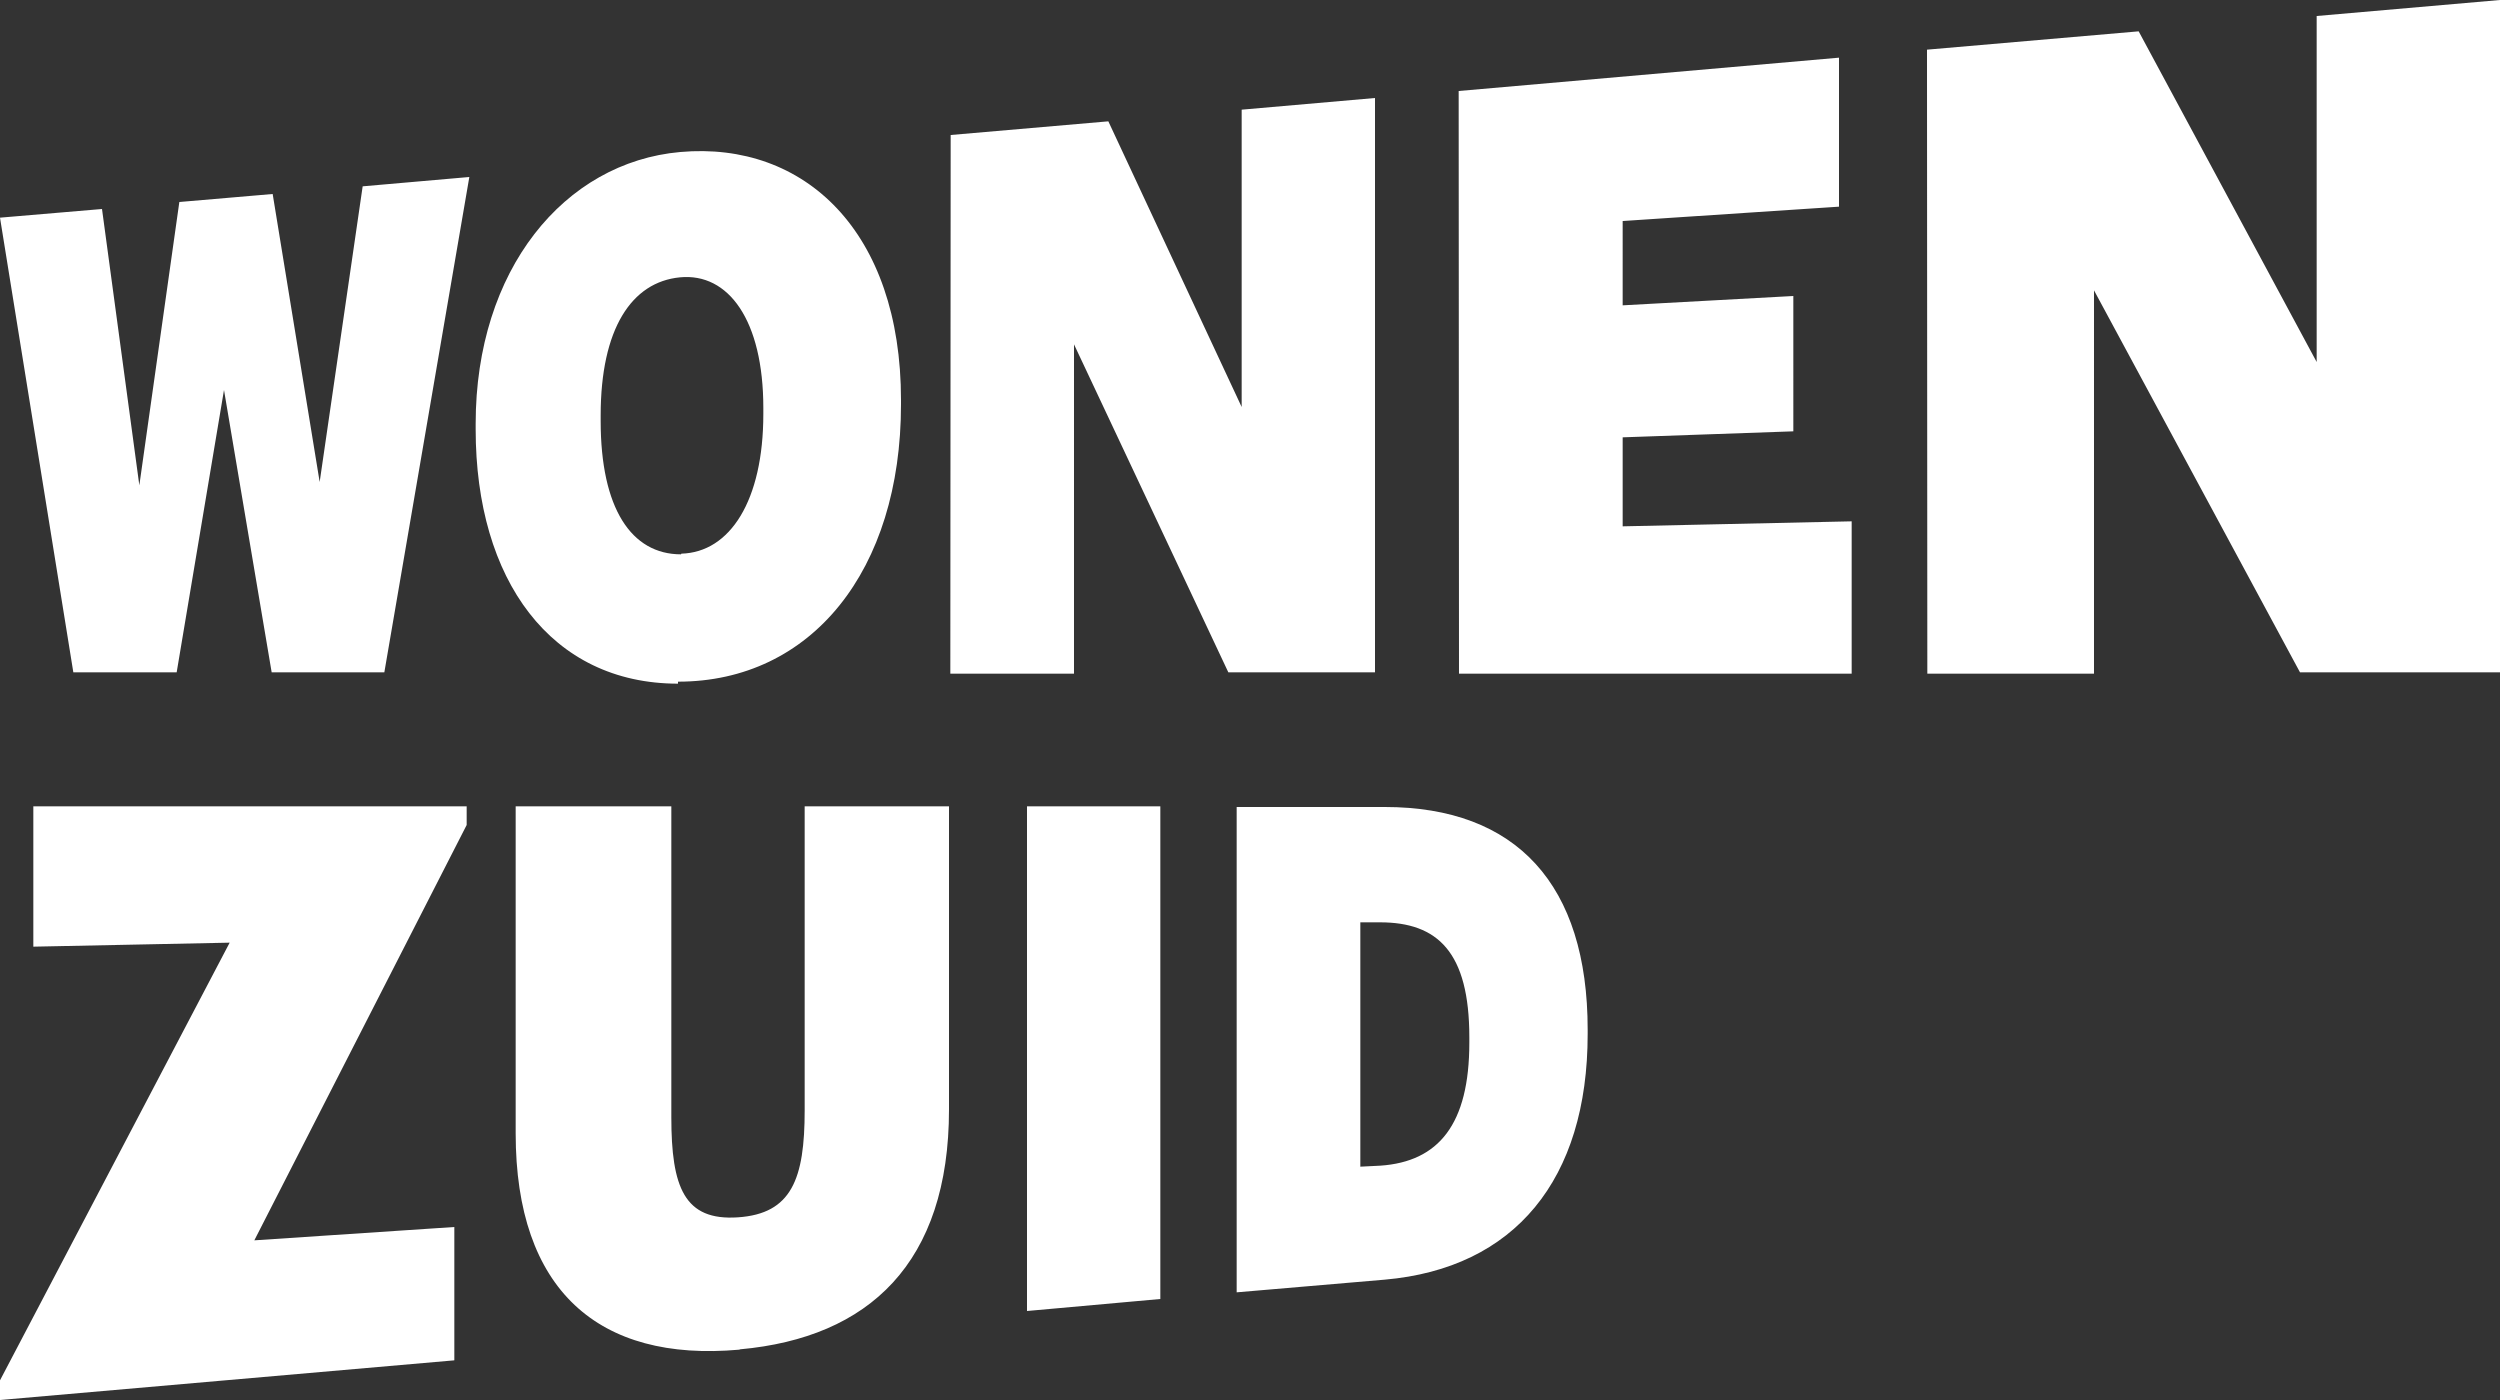
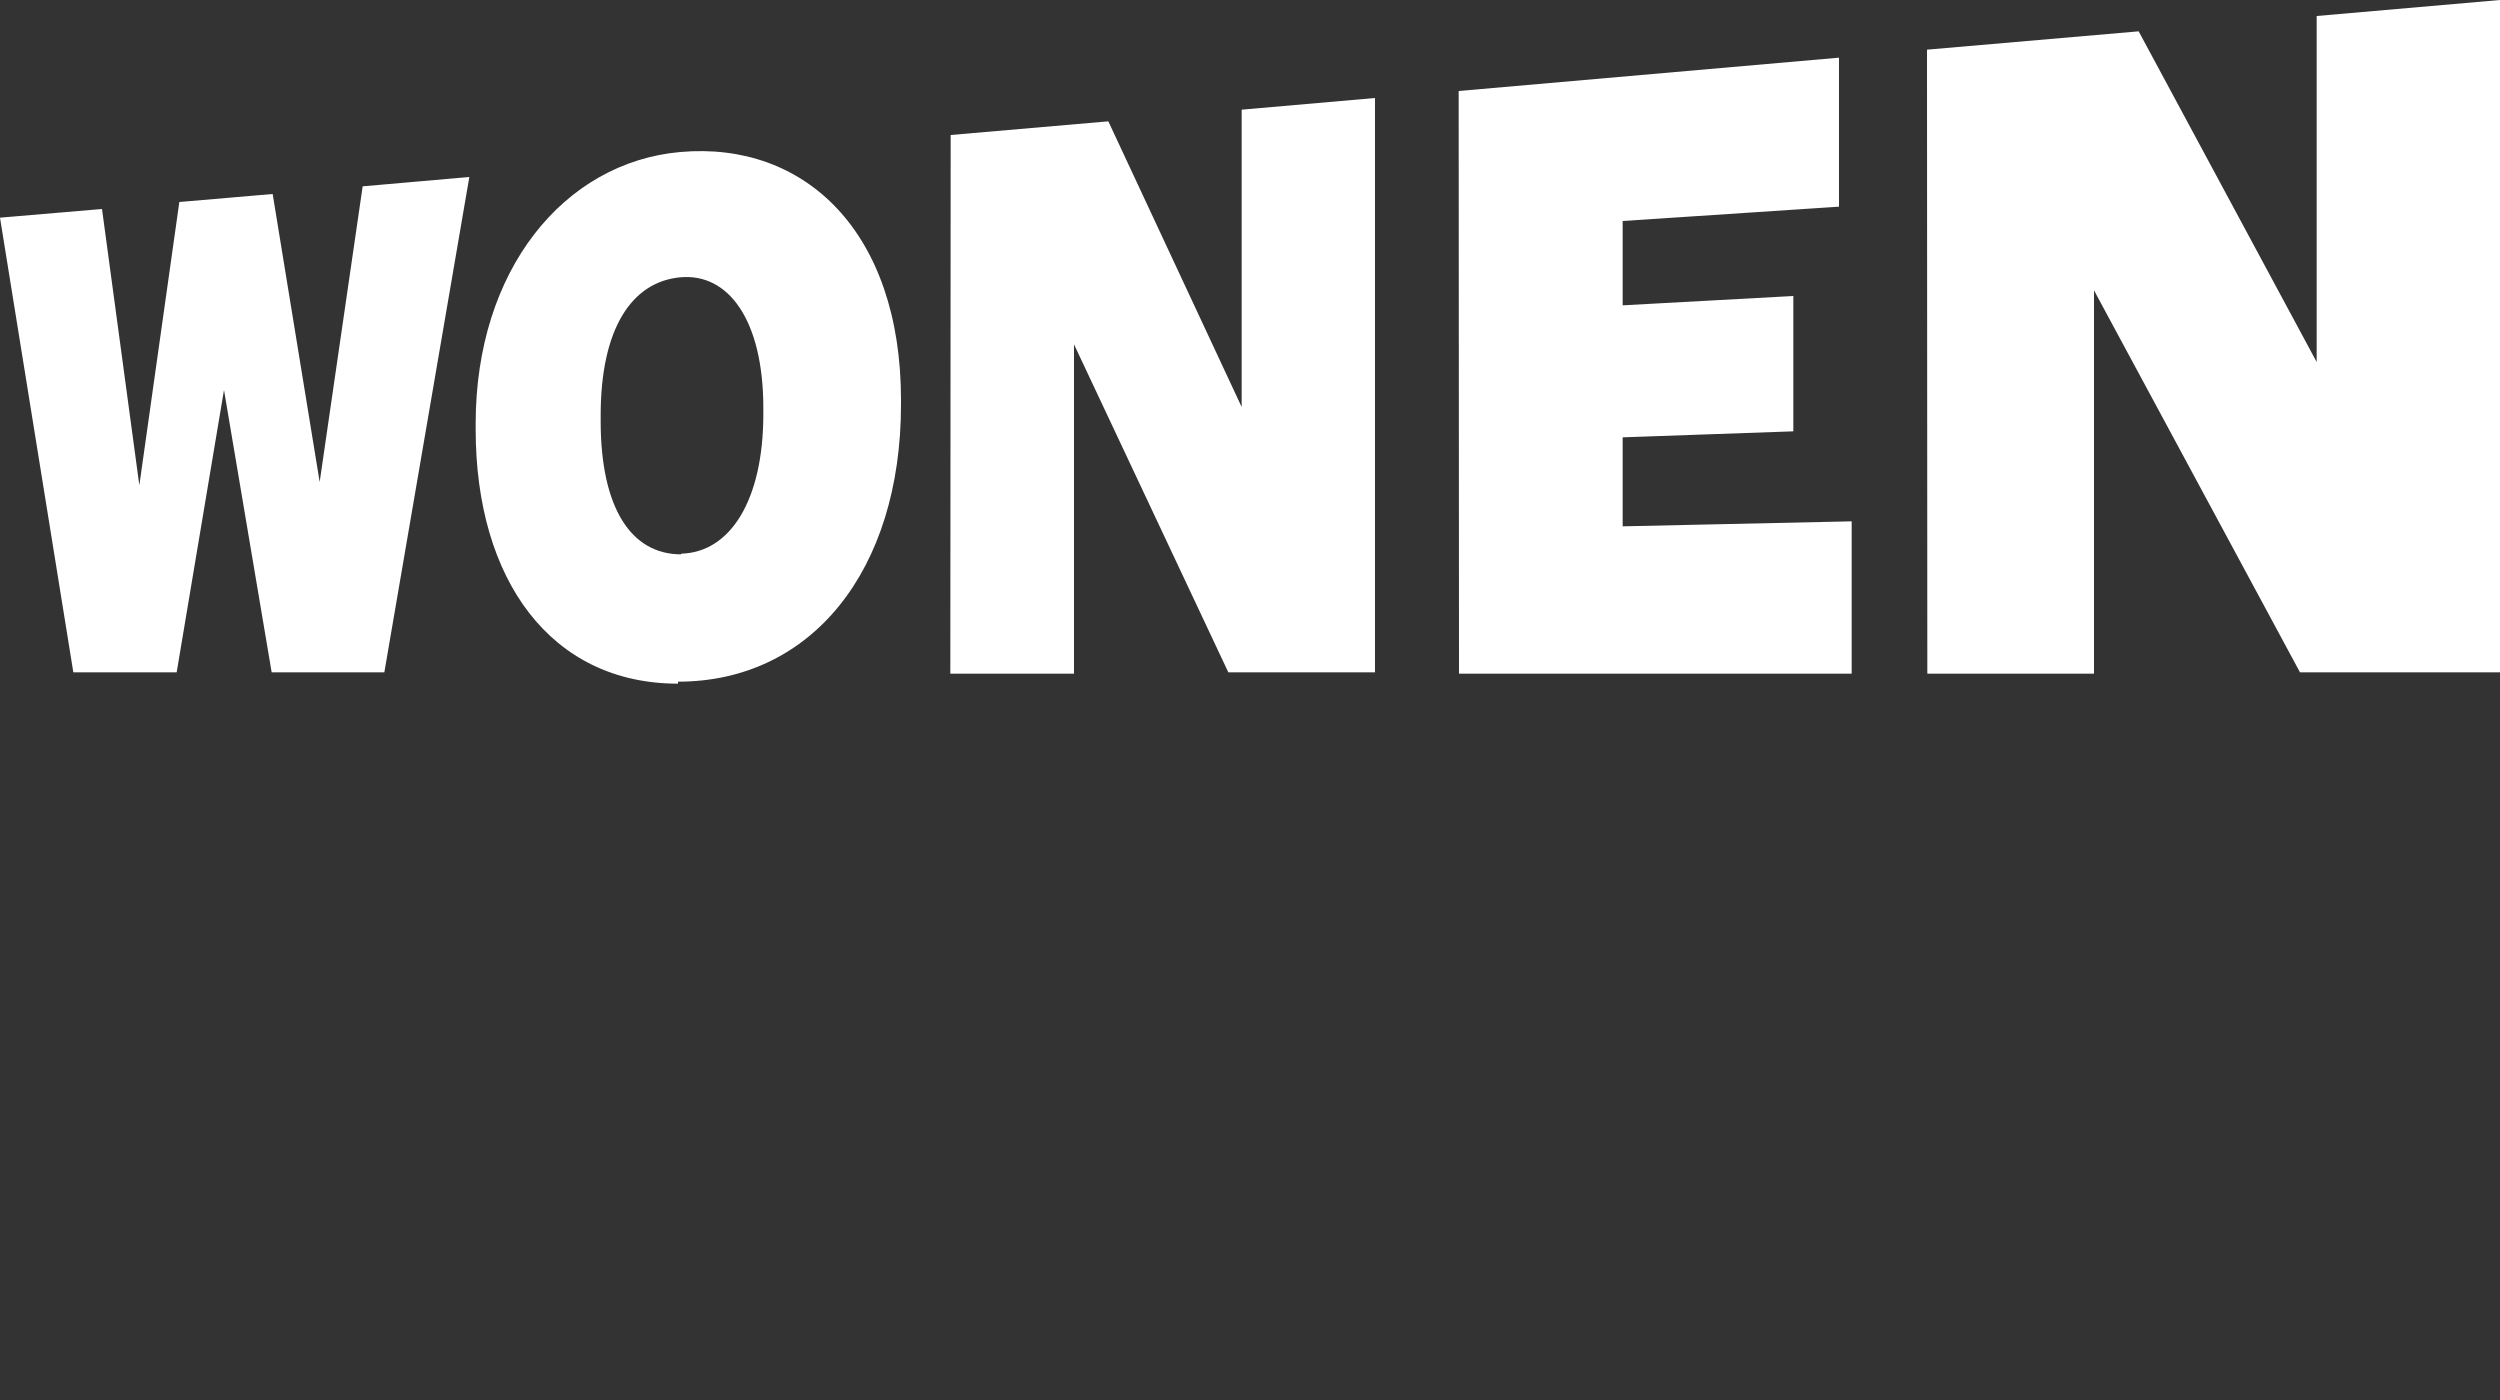
<svg xmlns="http://www.w3.org/2000/svg" id="Ebene_1" data-name="Ebene 1" viewBox="0 0 75 42.01">
  <rect x="0" y="0" width="75" height="42.01" fill="#333333" stroke="none" />
  <defs>
    <style>.cls-1{fill:#fff;}</style>
  </defs>
  <title>wonen-zuid</title>
  <path class="cls-1" d="M2.2,20.17H5.3l1.42-8.47,1.43,8.47h3.38L14.08,5.31l-3.2.28L9.59,14.46,8.18,5.82l-2.8.24L4.18,14.56,3.06,6.27,0,6.53Zm18.23-3.54c-1.49,0-2.41-1.38-2.41-4v-.17c0-2.6.93-4,2.38-4.14s2.5,1.28,2.5,3.92v.18c0,2.6-1,4.15-2.46,4.19m-.1,3.84c4,0,6.69-3.33,6.69-8.32V12c0-5.05-2.89-7.77-6.62-7.44-3.49.31-6.14,3.54-6.14,8.15v.17c0,4.52,2.26,7.63,6.07,7.63m8.17-.3h3.71V10.33l4.63,9.84h4.4V2.94l-4,.35v8.92l-4-8.57-4.73.41Zm15.26,0H55.55V15.64l-6.87.15V13.12l5.12-.18V8.88l-5.12.28V6.63l6.49-.43V1.73l-11.41,1Zm14.05,0h5V8.71L69,20.17h6V0L69.5.48V10.86L64.16.94l-6.35.55Z" />
-   <path class="cls-1" d="M37.1,38.77l4.44-.38c3.9-.34,6.09-3,6.09-7.37v-.13c0-4.35-2.13-6.68-6.09-6.68H37.1ZM40.81,35V27.67h.59c1.73,0,2.68.89,2.68,3.45v.16c0,2.45-.92,3.57-2.67,3.69Zm-10,4.33,4-.36V24.19h-4Zm-8.61,1.15c3.87-.35,6.27-2.59,6.27-7.2V24.19H24.14v9.12c0,2.06-.39,3.1-2,3.21s-2-.9-2-3V24.19H15.47V34c0,4.7,2.48,6.87,6.71,6.49M0,42l13.63-1.19v-4l-6,.4L14,24.75v-.56H1v4.21l5.89-.12L0,41.41Z" />
</svg>